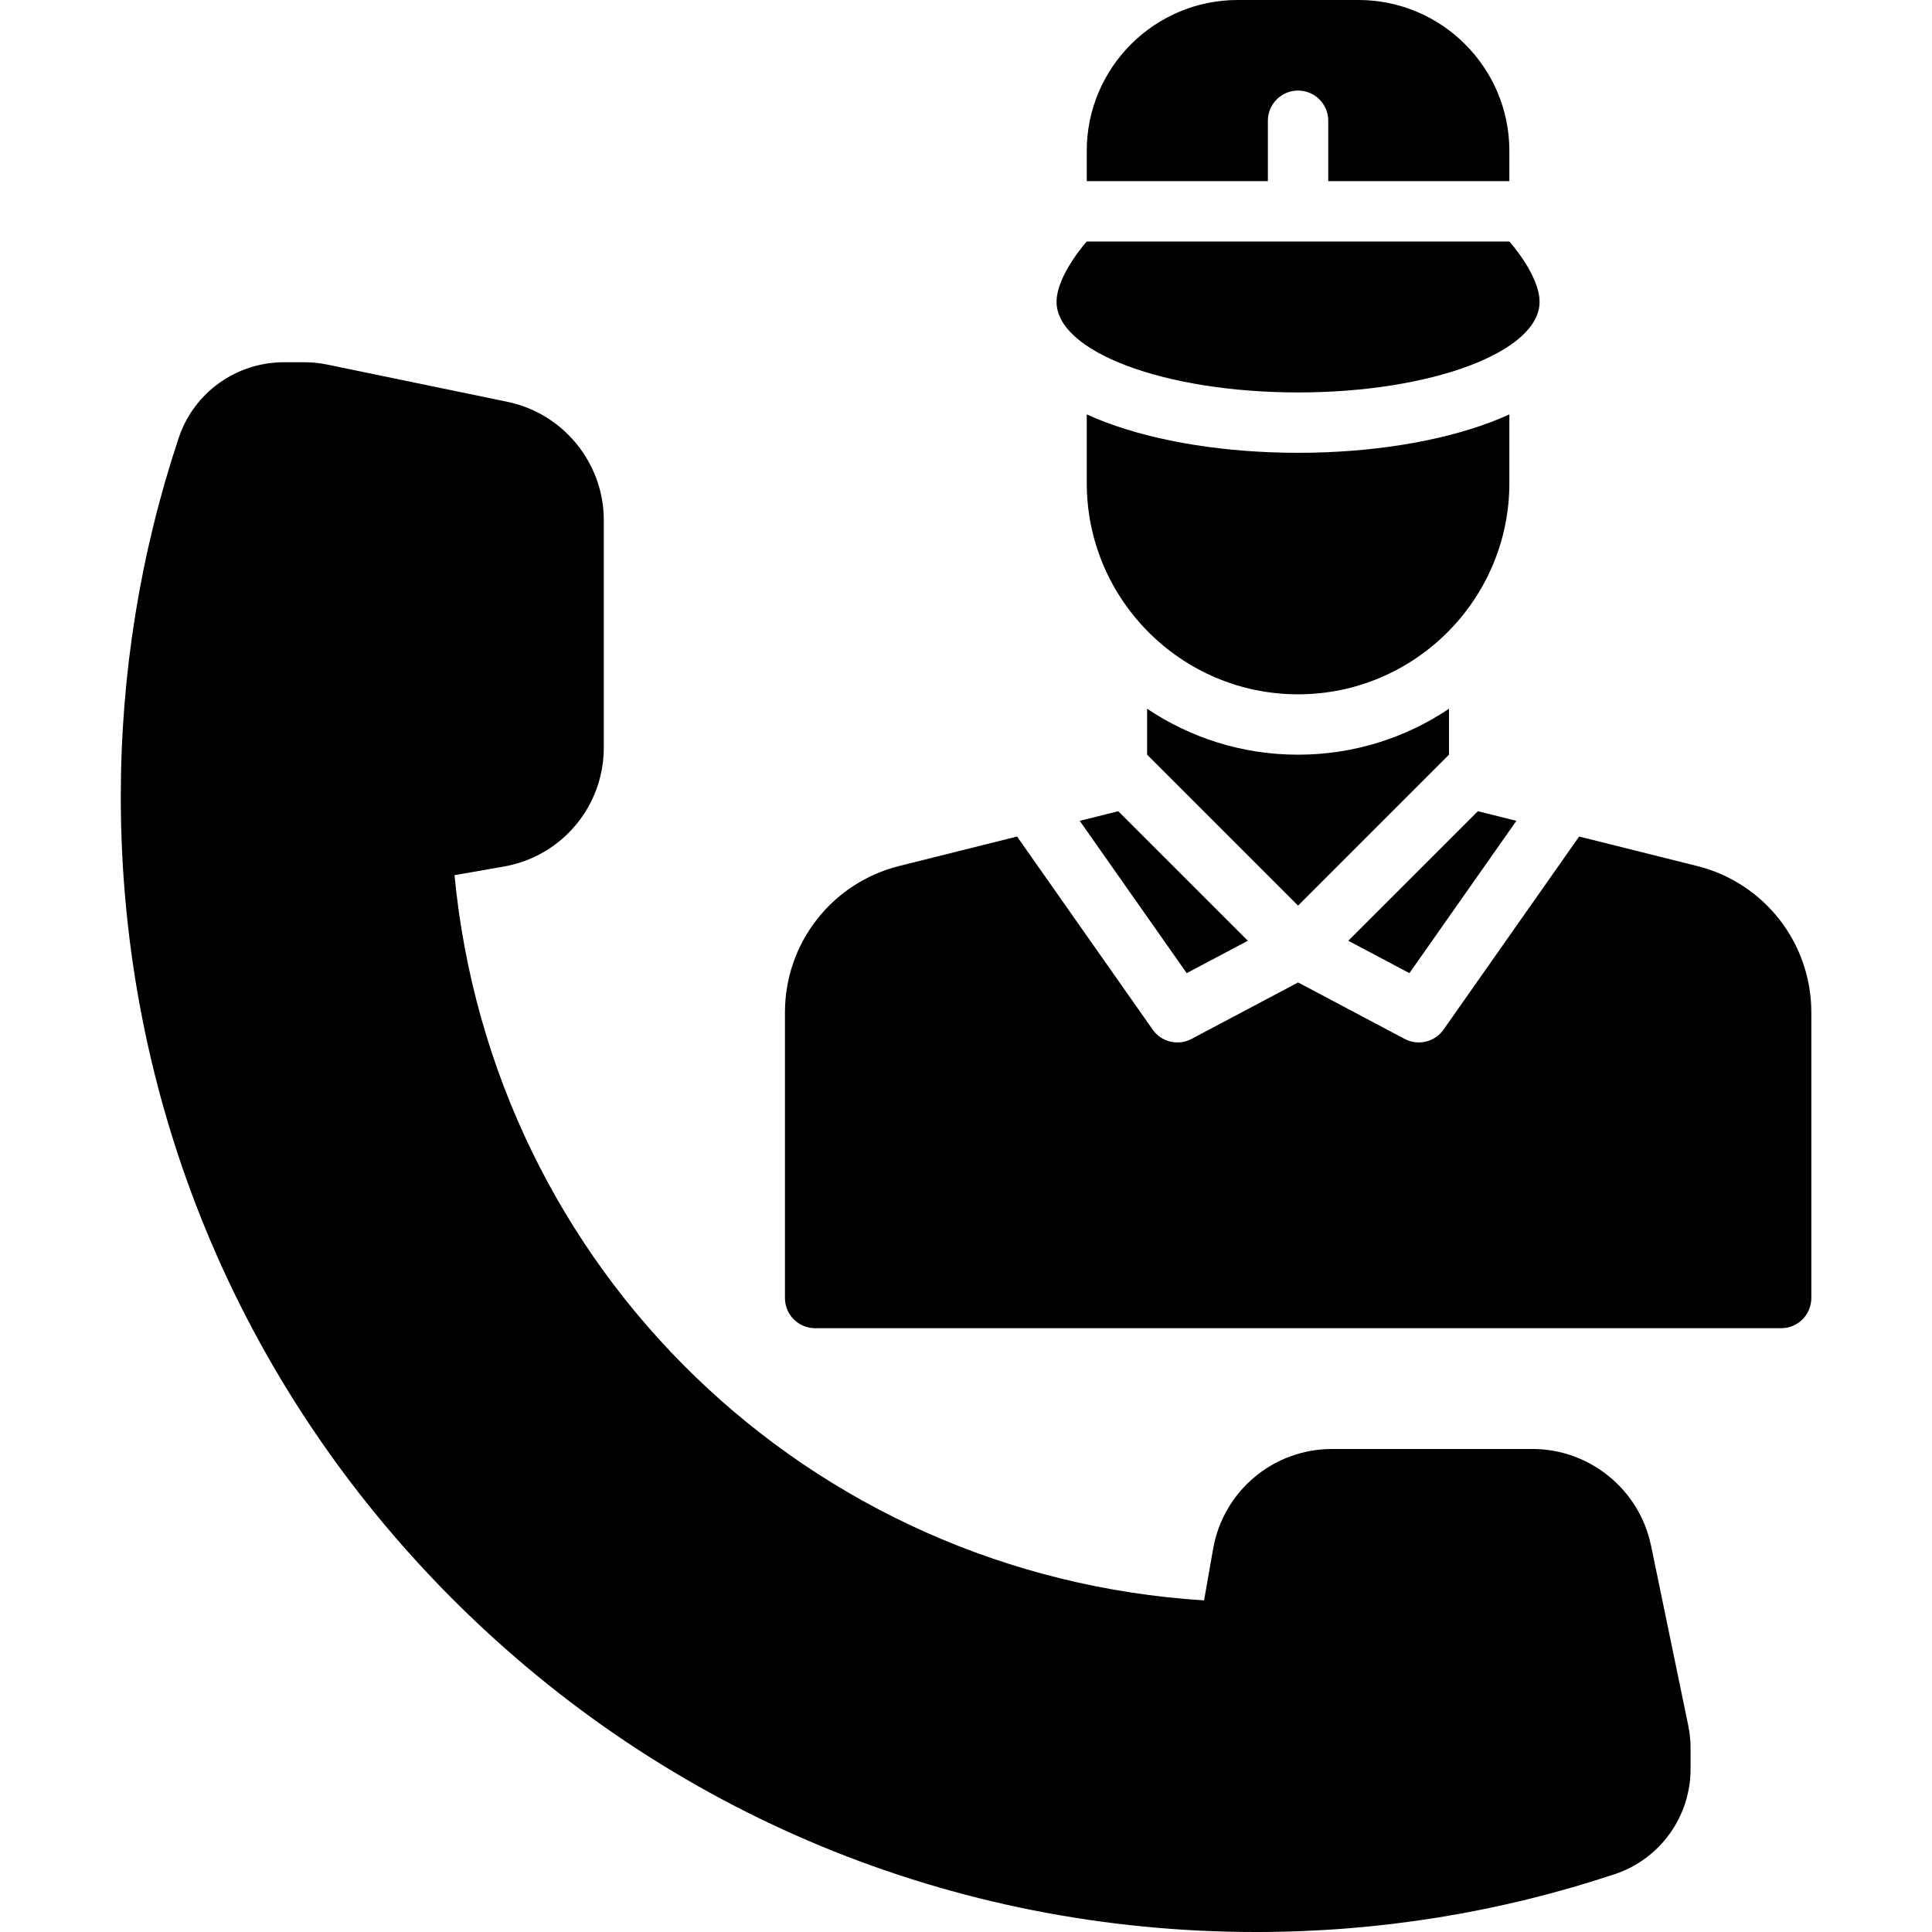
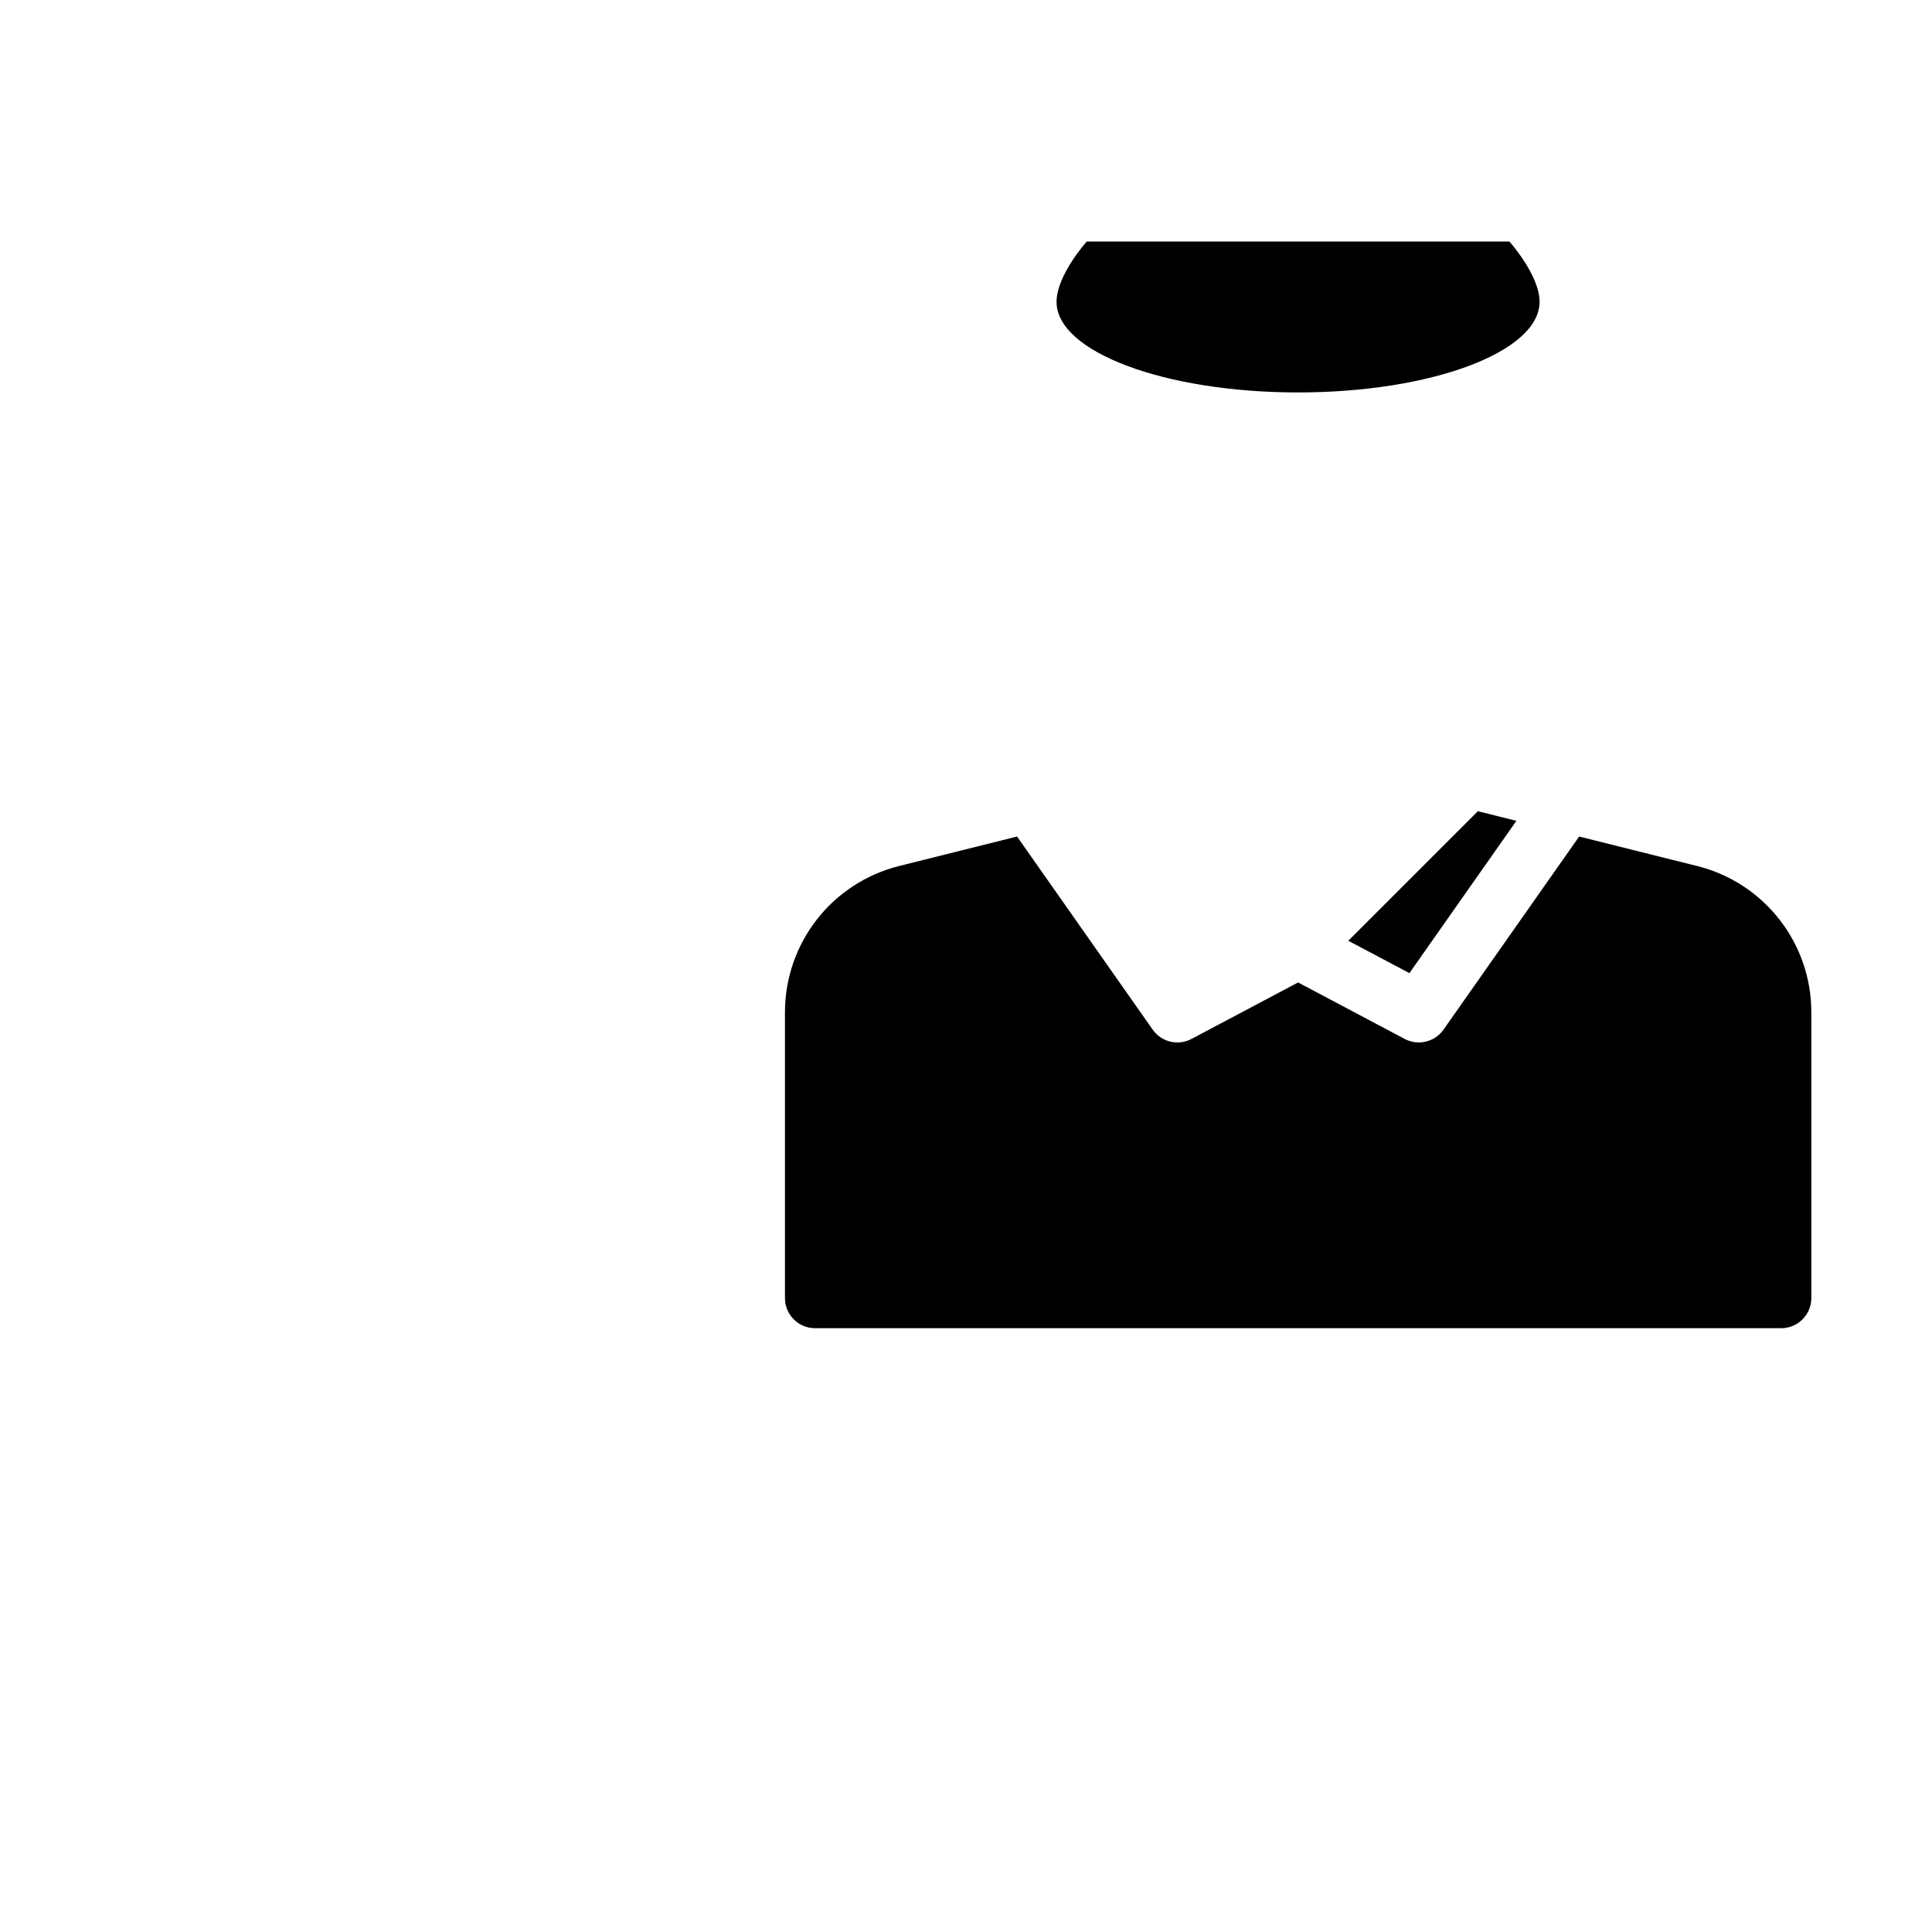
<svg xmlns="http://www.w3.org/2000/svg" id="_16_Book_a_cleaner_" data-name="16 Book a cleaner" viewBox="0 0 512 512">
  <defs>
    <style>      .cls-1 {        stroke-width: 0px;      }    </style>
  </defs>
-   <path class="cls-1" d="M437.51,409.52c-3.06-14.79-16.24-25.52-31.34-25.52h-53.16c-15.57,0-28.82,11.13-31.52,26.46l-2.4,13.66c-104.93-6.62-188.61-87.6-198.64-192.19l13.08-2.29c15.34-2.69,26.48-15.94,26.48-31.52v-60.29c0-15.1-10.73-28.28-25.52-31.34l-47.98-9.92c-1.9-.38-3.84-.57-5.77-.57h-5.48c-12.7,0-23.91,8.07-27.91,20.07-10.18,30.58-15.34,62.57-15.34,95.07,0,80.41,31.28,155.98,88.09,212.78,56.8,56.8,132.36,88.08,212.77,88.08h.02c32.5,0,64.48-5.16,95.06-15.34,12-4,20.07-15.21,20.07-27.91v-5.48c0-1.93-.19-3.87-.58-5.82l-9.91-47.92Z" />
  <path class="cls-1" d="M344,104c35.35,0,64-10.75,64-24,0-7.11-8-16-8-16h-112s-8,8.89-8,16c0,13.25,28.65,24,64,24Z" />
-   <path class="cls-1" d="M384,200v-12.17c-11.45,7.68-25.21,12.17-40,12.17s-28.55-4.49-40-12.17v12.17l40,40,40-40Z" />
  <path class="cls-1" d="M449.7,229.49l-31.21-7.8-35.94,51.17c-1.54,2.2-4.02,3.4-6.55,3.4-1.27,0-2.55-.3-3.74-.93l-28.25-14.97-28.25,14.97c-3.56,1.89-7.97.83-10.29-2.47l-35.94-51.17-31.21,7.8c-17.84,4.46-30.3,20.42-30.3,38.8v75.7c0,4.42,3.58,8,8,8h256c4.42,0,8-3.58,8-8v-75.7c0-18.39-12.46-34.34-30.3-38.8Z" />
  <polygon class="cls-1" points="401.86 217.53 391.65 214.98 357.31 249.31 373.51 257.89 401.86 217.53" />
-   <polygon class="cls-1" points="314.49 257.89 330.69 249.31 296.35 214.98 286.14 217.53 314.49 257.89" />
-   <path class="cls-1" d="M336,32c0-4.42,3.58-8,8-8s8,3.58,8,8v16h48v-8c0-22.06-17.94-40-40-40h-32c-22.06,0-40,17.94-40,40v8h48v-16Z" />
-   <path class="cls-1" d="M344,184c30.88,0,56-25.12,56-56v-18.18c-1.61.73-3.3,1.44-5.13,2.13-13.84,5.19-31.91,8.05-50.87,8.05s-37.03-2.86-50.87-8.05c-1.82-.68-3.52-1.4-5.13-2.13v18.18c0,30.88,25.12,56,56,56Z" />
</svg>